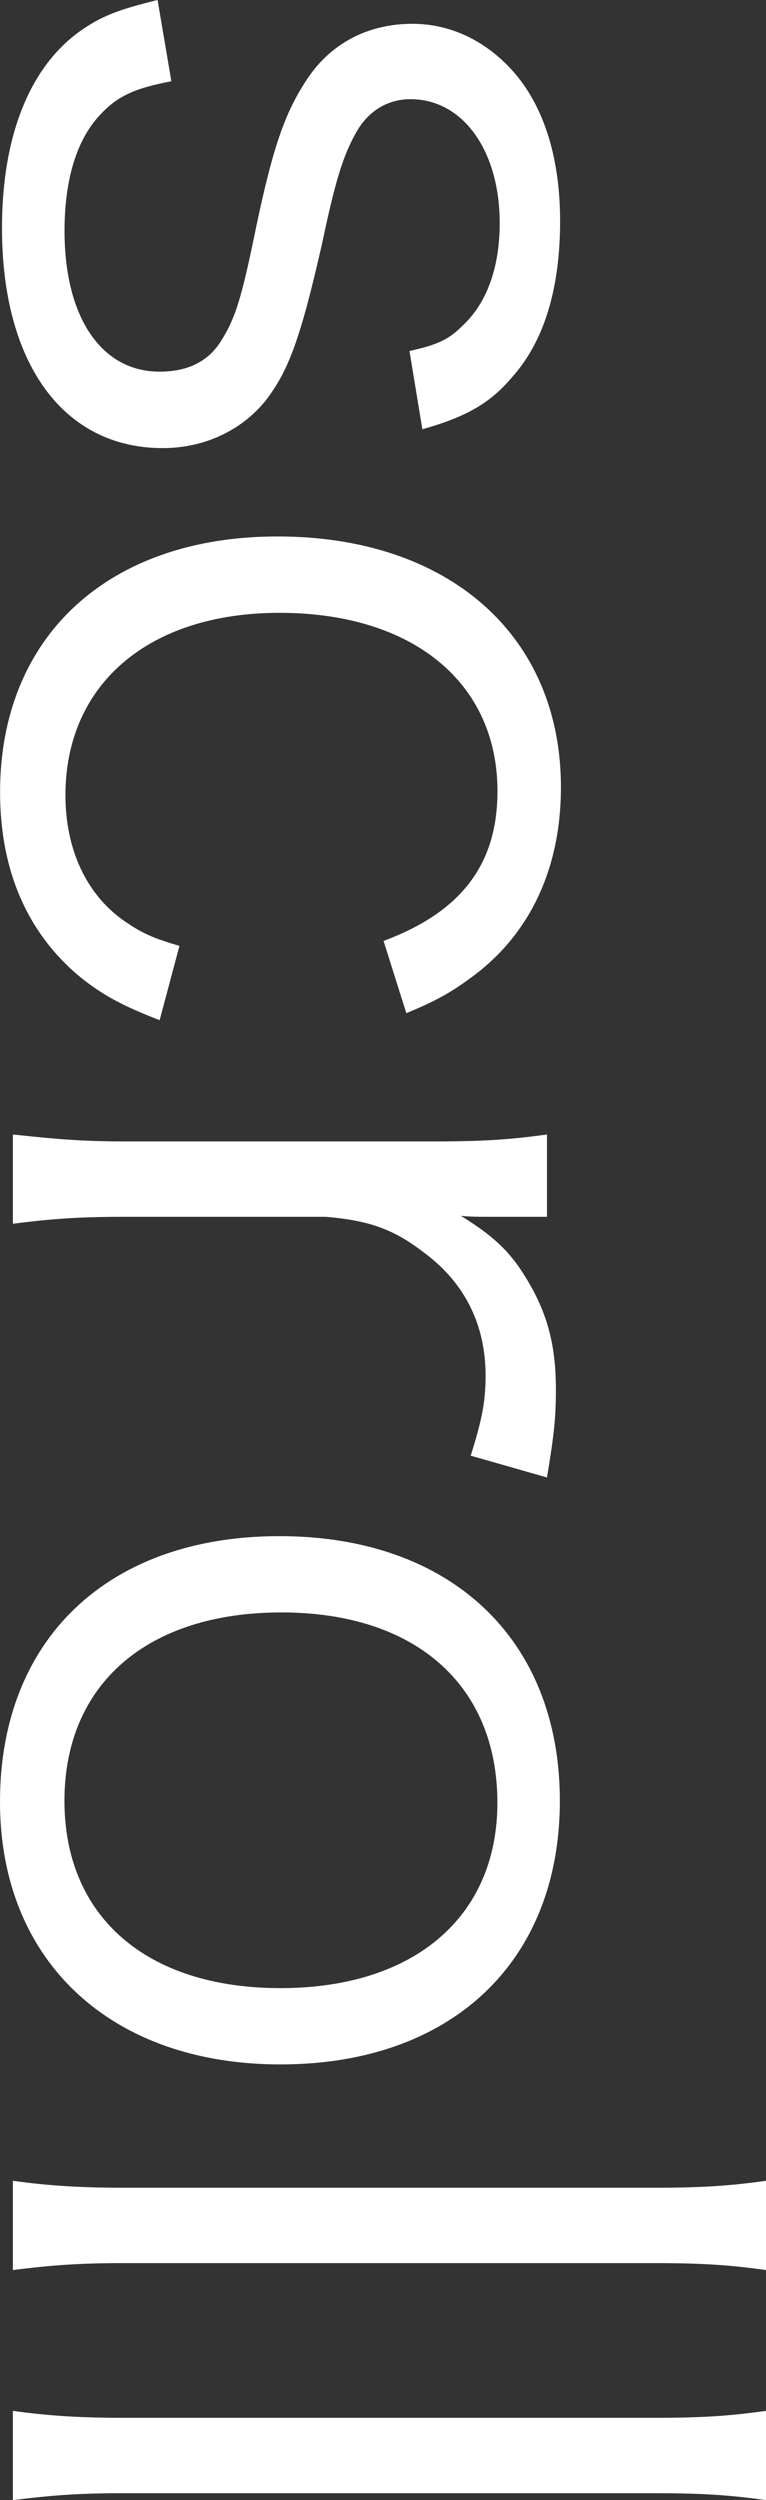
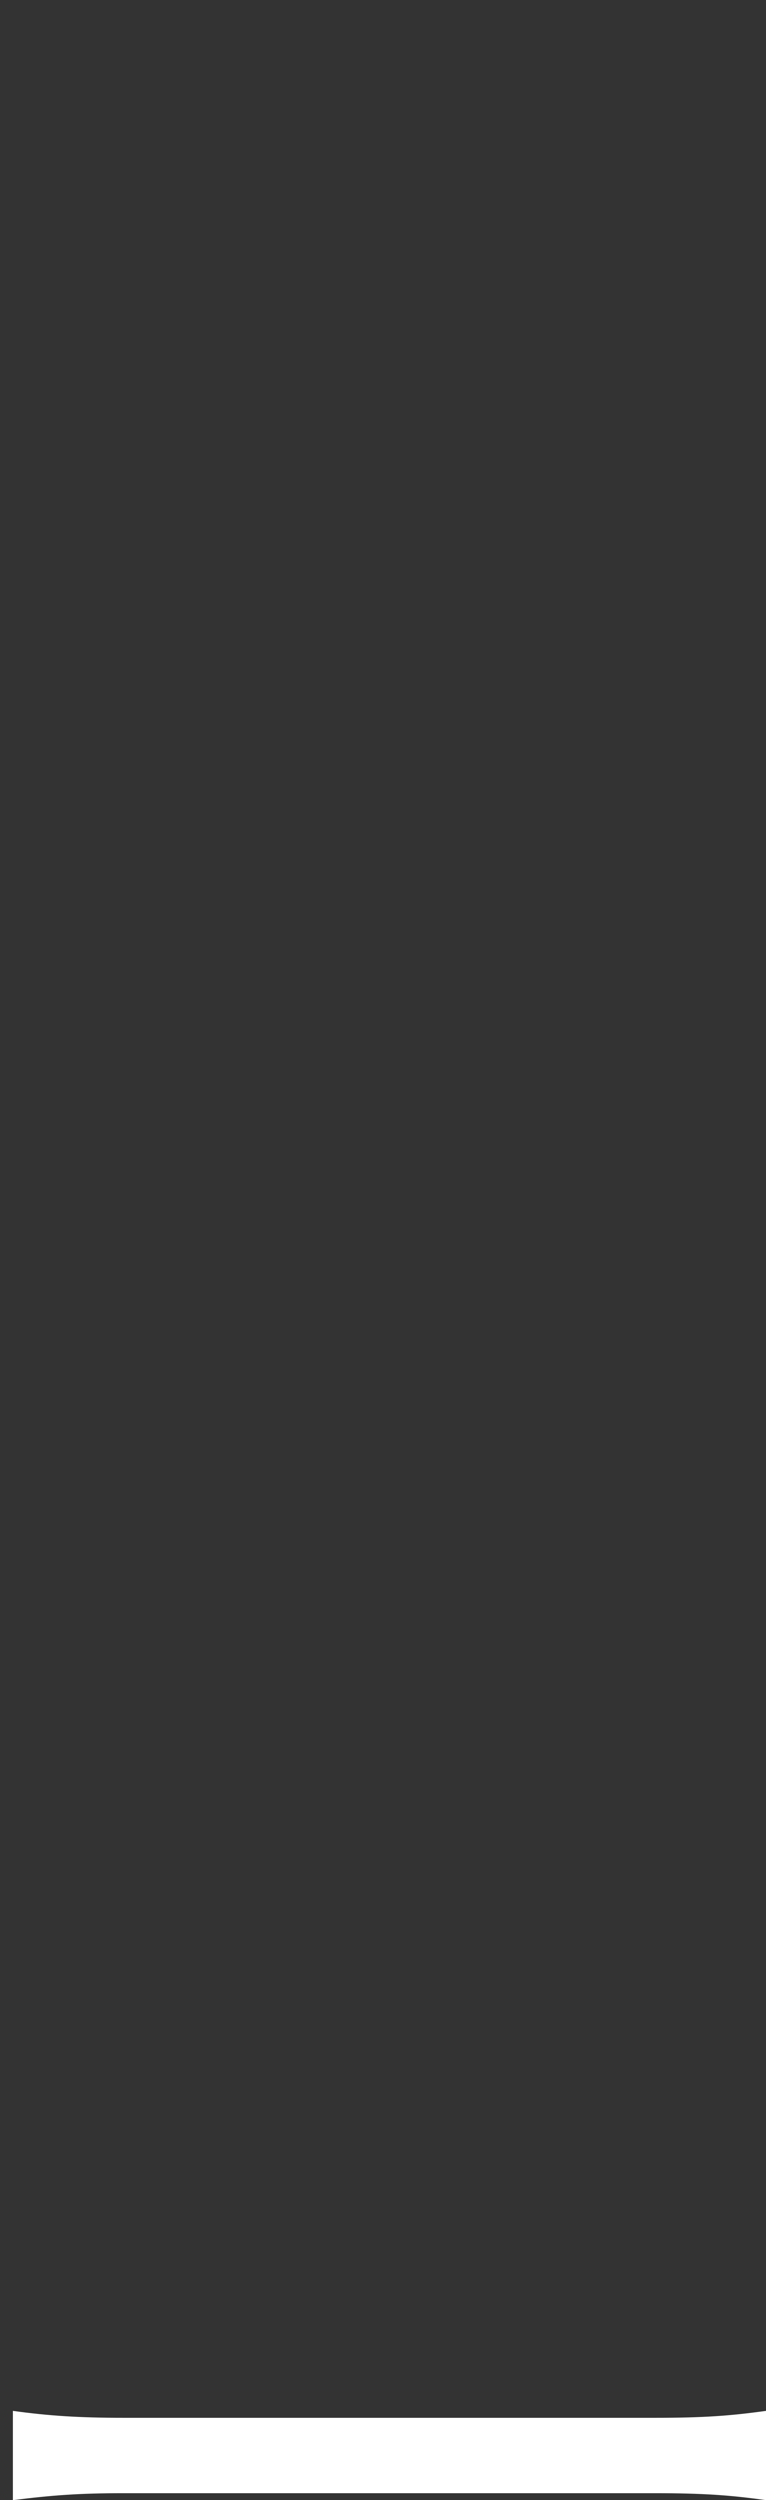
<svg xmlns="http://www.w3.org/2000/svg" id="uuid-703bf829-5ca7-4f10-b73e-8ad626ecf2d0" width="9.271" height="30.251" viewBox="0 0 9.271 30.251" fill="#fff">
  <rect x="0" y="0" width="9.271" height="30.251" fill="#333333" stroke="none" />
  <g id="uuid-c35b5adb-2311-4f78-aef7-aef303d14473">
    <g>
-       <path d="M2.075,.983c-.443,.084-.66,.18-.875,.419-.276,.3-.419,.78-.419,1.392,0,1.043,.443,1.703,1.151,1.703,.335,0,.587-.12,.744-.372,.18-.288,.251-.528,.432-1.415,.204-.959,.348-1.367,.624-1.775,.288-.419,.731-.647,1.259-.647,.432,0,.839,.18,1.164,.516,.408,.42,.624,1.067,.624,1.871,0,.815-.192,1.451-.576,1.883-.264,.312-.54,.48-1.091,.636l-.156-.947c.324-.072,.468-.132,.636-.3,.3-.276,.456-.708,.456-1.248,0-.875-.444-1.499-1.08-1.499-.276,0-.516,.144-.66,.408-.156,.276-.252,.588-.408,1.331-.264,1.164-.408,1.547-.684,1.907-.3,.372-.756,.576-1.248,.576C.768,5.421,.024,4.401,.024,2.758,.024,1.667,.348,.827,.959,.384c.252-.18,.456-.264,.948-.384l.167,.983Z" />
-       <path d="M4.642,11.385c.936-.348,1.379-.923,1.379-1.811,0-1.319-1.031-2.159-2.638-2.159-1.583,0-2.591,.864-2.591,2.207,0,.684,.276,1.247,.768,1.559,.18,.12,.324,.18,.612,.264l-.24,.899c-.432-.168-.66-.288-.924-.492-.66-.527-1.007-1.295-1.007-2.267,0-1.883,1.307-3.094,3.358-3.094,2.075,0,3.43,1.199,3.43,3.034,0,.996-.384,1.799-1.103,2.315-.228,.168-.42,.276-.768,.419l-.276-.875Z" />
-       <path d="M5.697,17.613c.144-.456,.18-.671,.18-.971,0-.612-.252-1.116-.732-1.476-.372-.288-.66-.396-1.199-.443H1.499c-.54,0-.875,.024-1.343,.084v-1.08c.552,.06,.864,.084,1.355,.084h3.754c.6,0,.923-.024,1.355-.084v.996h-.684c-.096,0-.275,0-.359-.012,.372,.228,.563,.408,.731,.66,.3,.456,.42,.863,.42,1.439,0,.359-.024,.563-.108,1.067l-.924-.264Z" />
-       <path d="M3.382,18.587c2.075,0,3.394,1.247,3.394,3.202s-1.319,3.19-3.382,3.19c-2.051,0-3.394-1.248-3.394-3.178,0-1.967,1.307-3.214,3.382-3.214Zm.024,.923c-1.631,0-2.626,.875-2.626,2.279s.995,2.267,2.614,2.267,2.626-.863,2.626-2.243c0-1.427-.995-2.303-2.614-2.303Z" />
-       <path d="M9.271,27.467c-.432-.06-.756-.084-1.355-.084H1.499c-.54,0-.863,.024-1.343,.084v-1.08c.432,.06,.804,.084,1.343,.084H7.928c.587,0,.912-.024,1.343-.084v1.08Z" />
      <path d="M9.271,30.251c-.432-.06-.756-.084-1.355-.084H1.499c-.54,0-.863,.024-1.343,.084v-1.08c.432,.06,.804,.084,1.343,.084H7.928c.587,0,.912-.024,1.343-.084v1.08Z" />
    </g>
  </g>
</svg>